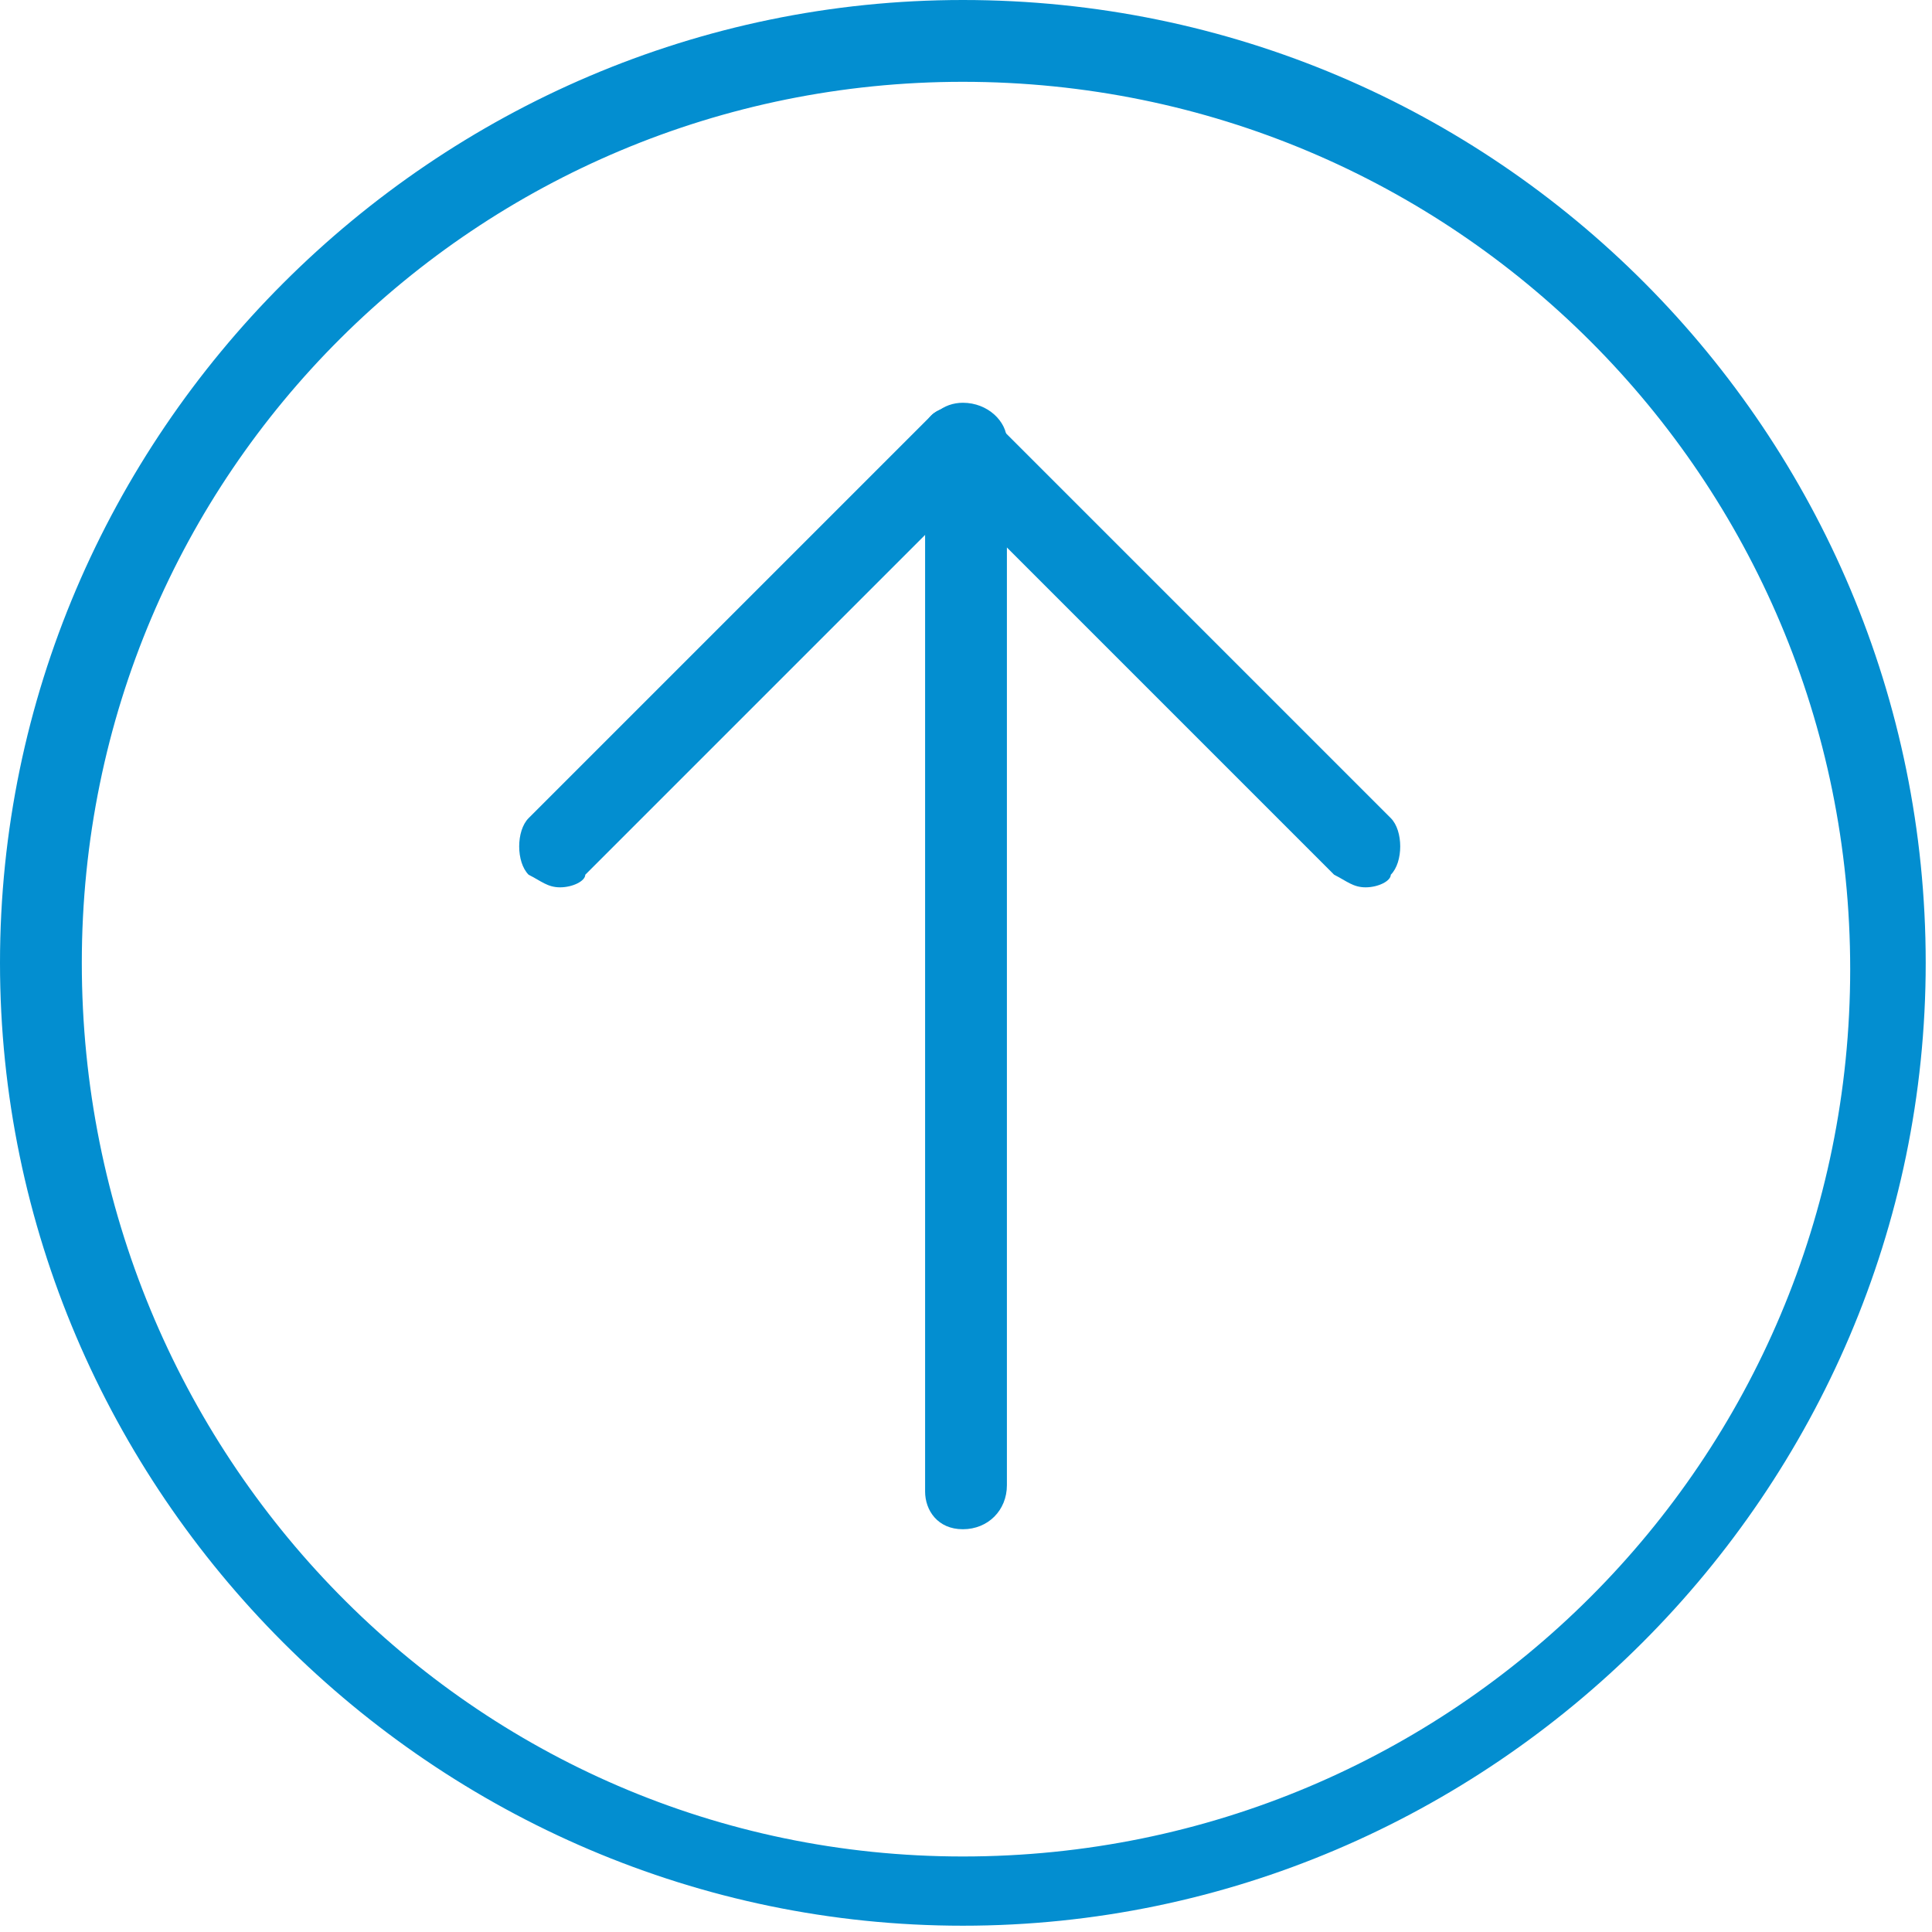
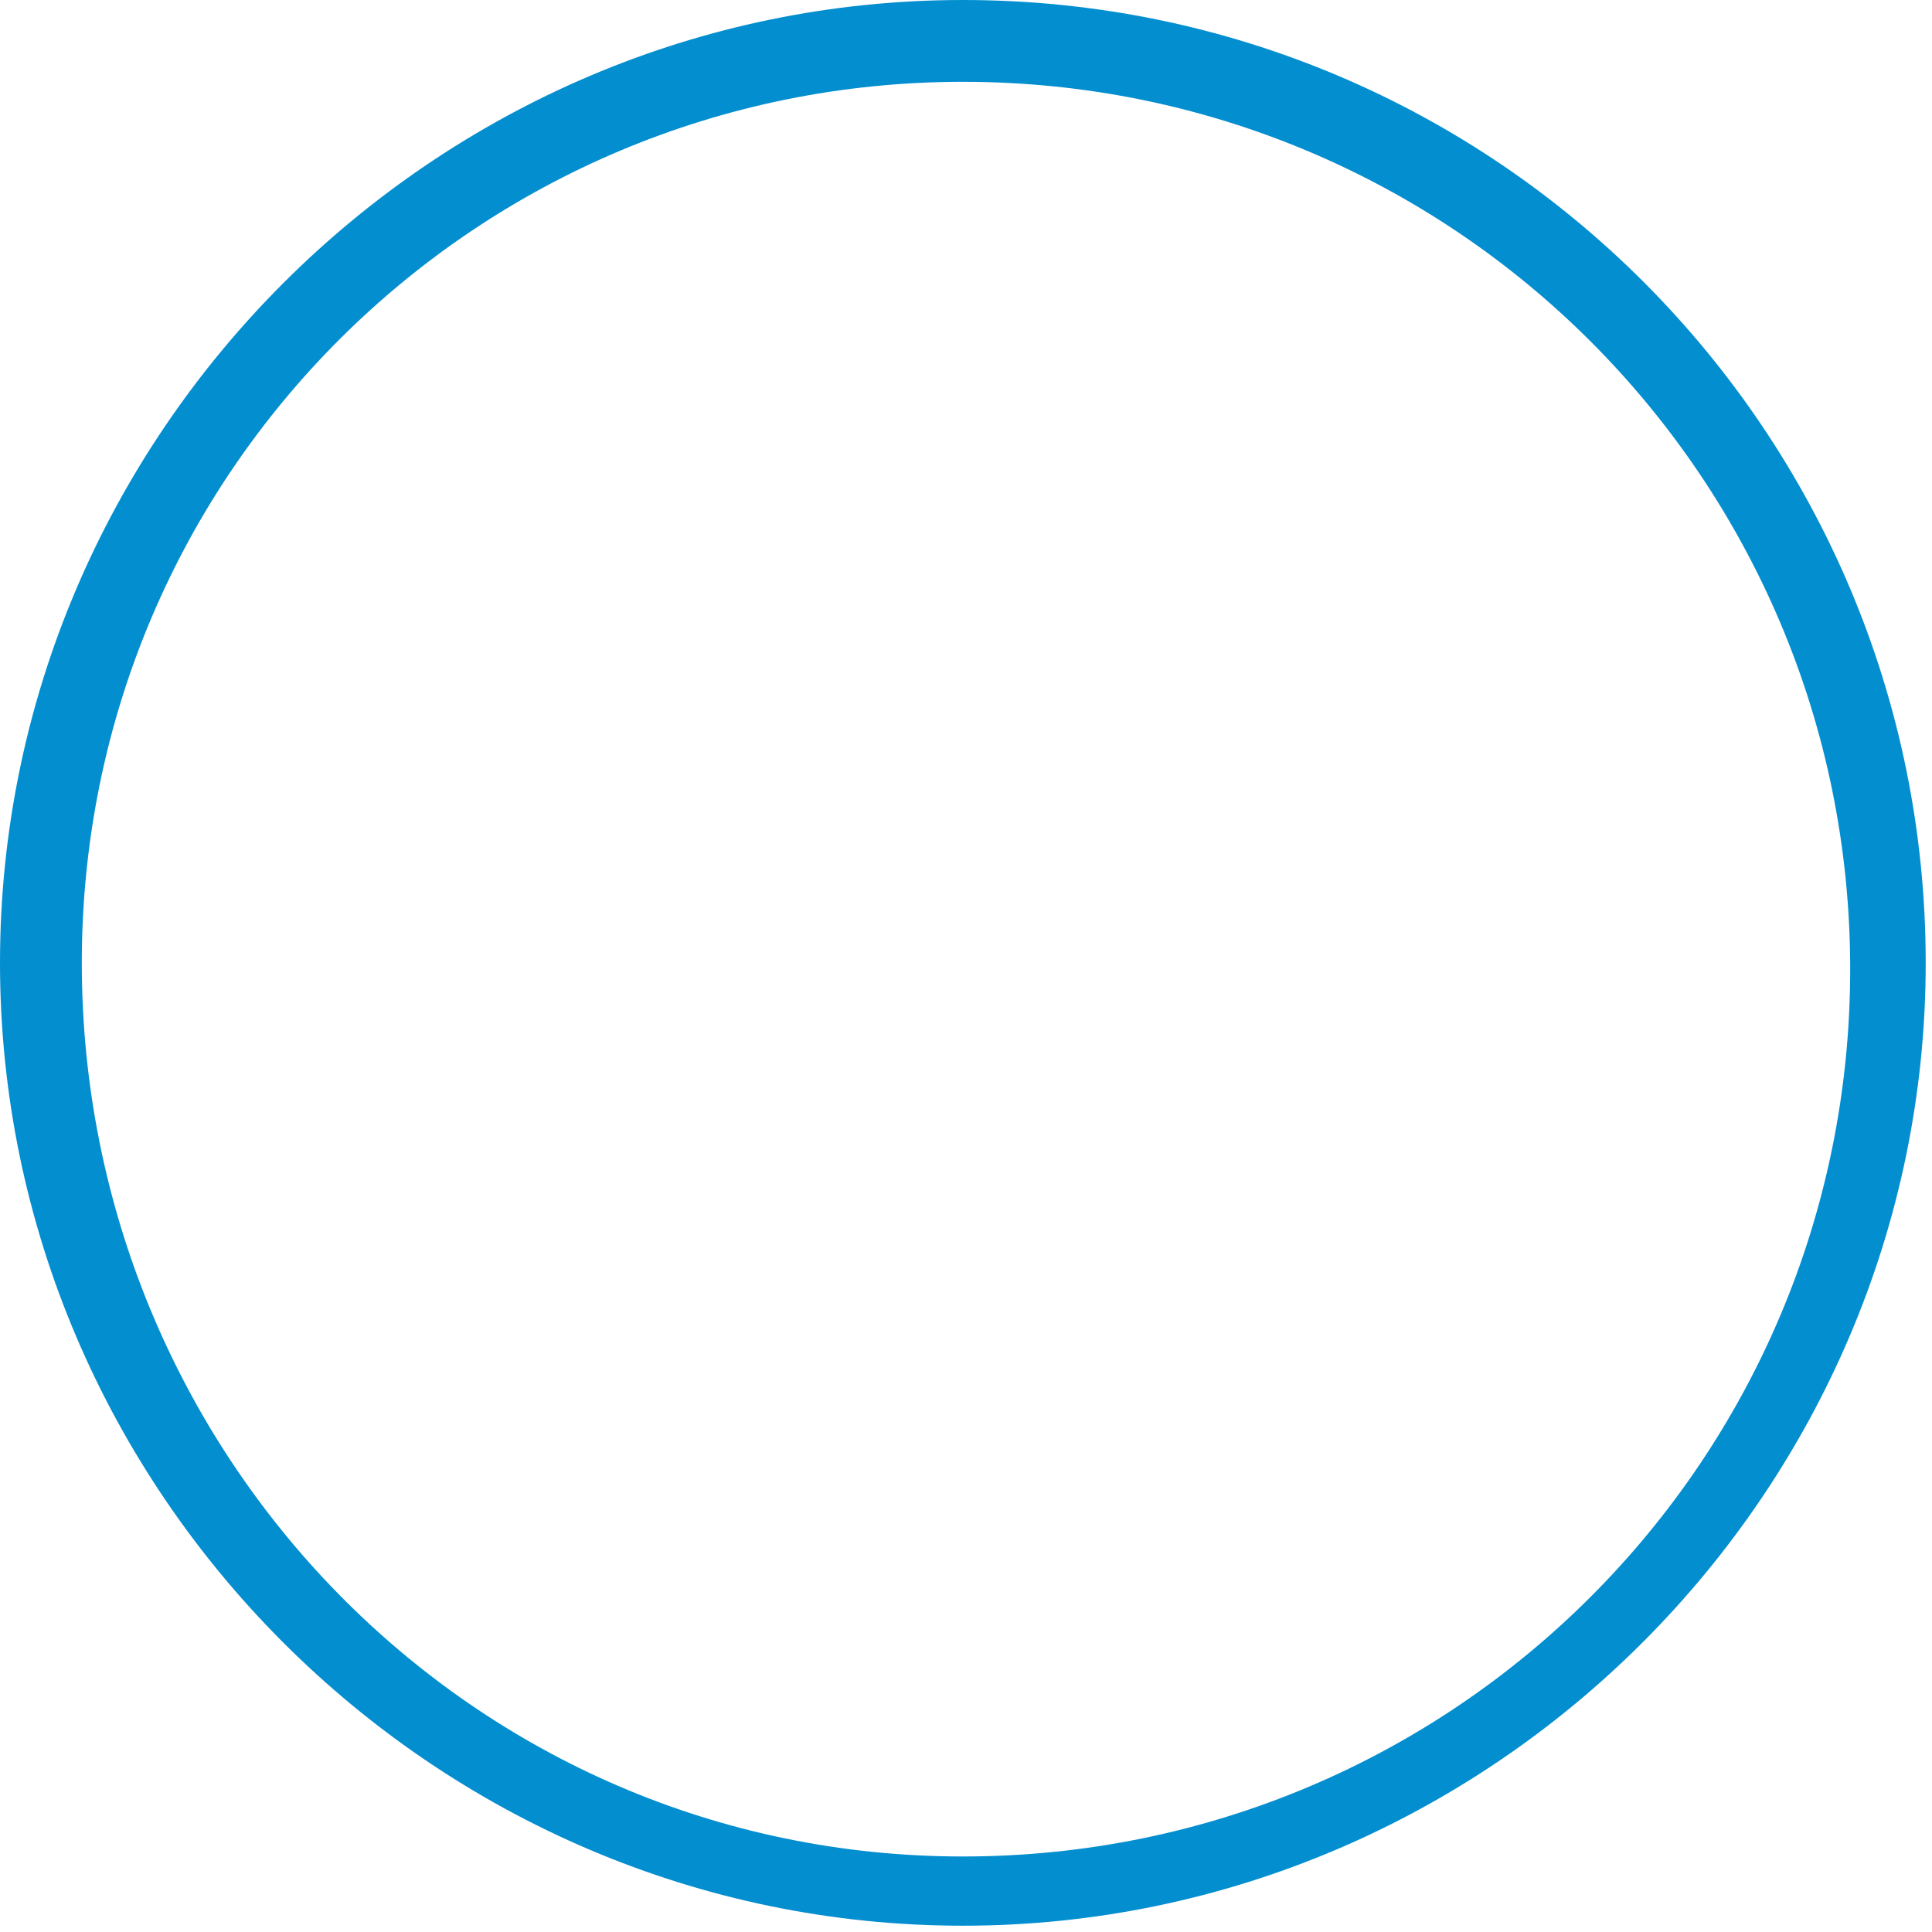
<svg xmlns="http://www.w3.org/2000/svg" version="1.1" id="Warstwa_1" x="0px" y="0px" viewBox="0 0 30.7 30.7" style="enable-background:new 0 0 30.7 30.7;" xml:space="preserve">
  <style type="text/css">
	.Dodaj_x0020_cień{fill:none;}
	.Okrągłe_x0020_narożniki_x0020__x0028_2_x0020_pkt_x002E__x0029_{fill:#FFFFFF;stroke:#000000;stroke-miterlimit:10;}
	.Aktywne_x0020_odbicie_x0020_X{fill:none;}
	.Miękka_x0020_faza{fill:url(#SVGID_1_);}
	.Zmierzch{fill:#FFFFFF;}
	.Foliage_GS{fill:#F9DC0A;}
	.Pompadour_GS{fill-rule:evenodd;clip-rule:evenodd;fill:#75ACE0;}
	.st0{fill:#038ED0;}
</style>
  <linearGradient id="SVGID_1_" gradientUnits="userSpaceOnUse" x1="174.708" y1="505.755" x2="175.415" y2="506.462">
    <stop offset="0" style="stop-color:#E5E5EA" />
    <stop offset="0.174" style="stop-color:#E1E1E5" />
    <stop offset="0.352" style="stop-color:#D4D3D6" />
    <stop offset="0.532" style="stop-color:#BFBDC0" />
    <stop offset="0.714" style="stop-color:#A2A1A2" />
    <stop offset="0.895" style="stop-color:#818181" />
    <stop offset="1" style="stop-color:#6B6D6E" />
  </linearGradient>
  <g>
    <g>
      <g>
        <g>
          <path class="st0" d="M15.3,1.3c7.8,0,14.1,6.3,14.1,14.1s-6.3,14.1-14.1,14.1S1.3,23.1,1.3,15.3S7.6,1.3,15.3,1.3 M15.3,0      C6.9,0,0,6.9,0,15.3s6.9,15.3,15.3,15.3s15.3-6.9,15.3-15.3S23.8,0,15.3,0L15.3,0z" />
        </g>
      </g>
    </g>
    <g>
-       <path class="st0" d="M15.3,24.3c-0.4,0-0.6-0.3-0.6-0.6V7c0-0.4,0.3-0.6,0.6-0.6C15.7,6.4,16,6.7,16,7v16.6    C16,24,15.7,24.3,15.3,24.3z" />
-     </g>
+       </g>
    <g>
-       <path class="st0" d="M21.7,14.1c-0.2,0-0.3-0.1-0.5-0.2l-6.4-6.4c-0.2-0.2-0.2-0.7,0-0.9c0.2-0.2,0.7-0.2,0.9,0l6.4,6.4    c0.2,0.2,0.2,0.7,0,0.9C22.1,14,21.9,14.1,21.7,14.1z" />
-     </g>
+       </g>
    <g>
-       <path class="st0" d="M8.9,14.1c-0.2,0-0.3-0.1-0.5-0.2c-0.2-0.2-0.2-0.7,0-0.9l6.4-6.4c0.2-0.2,0.7-0.2,0.9,0    c0.2,0.2,0.2,0.7,0,0.9l-6.4,6.4C9.3,14,9.1,14.1,8.9,14.1z" />
-     </g>
+       </g>
  </g>
</svg>